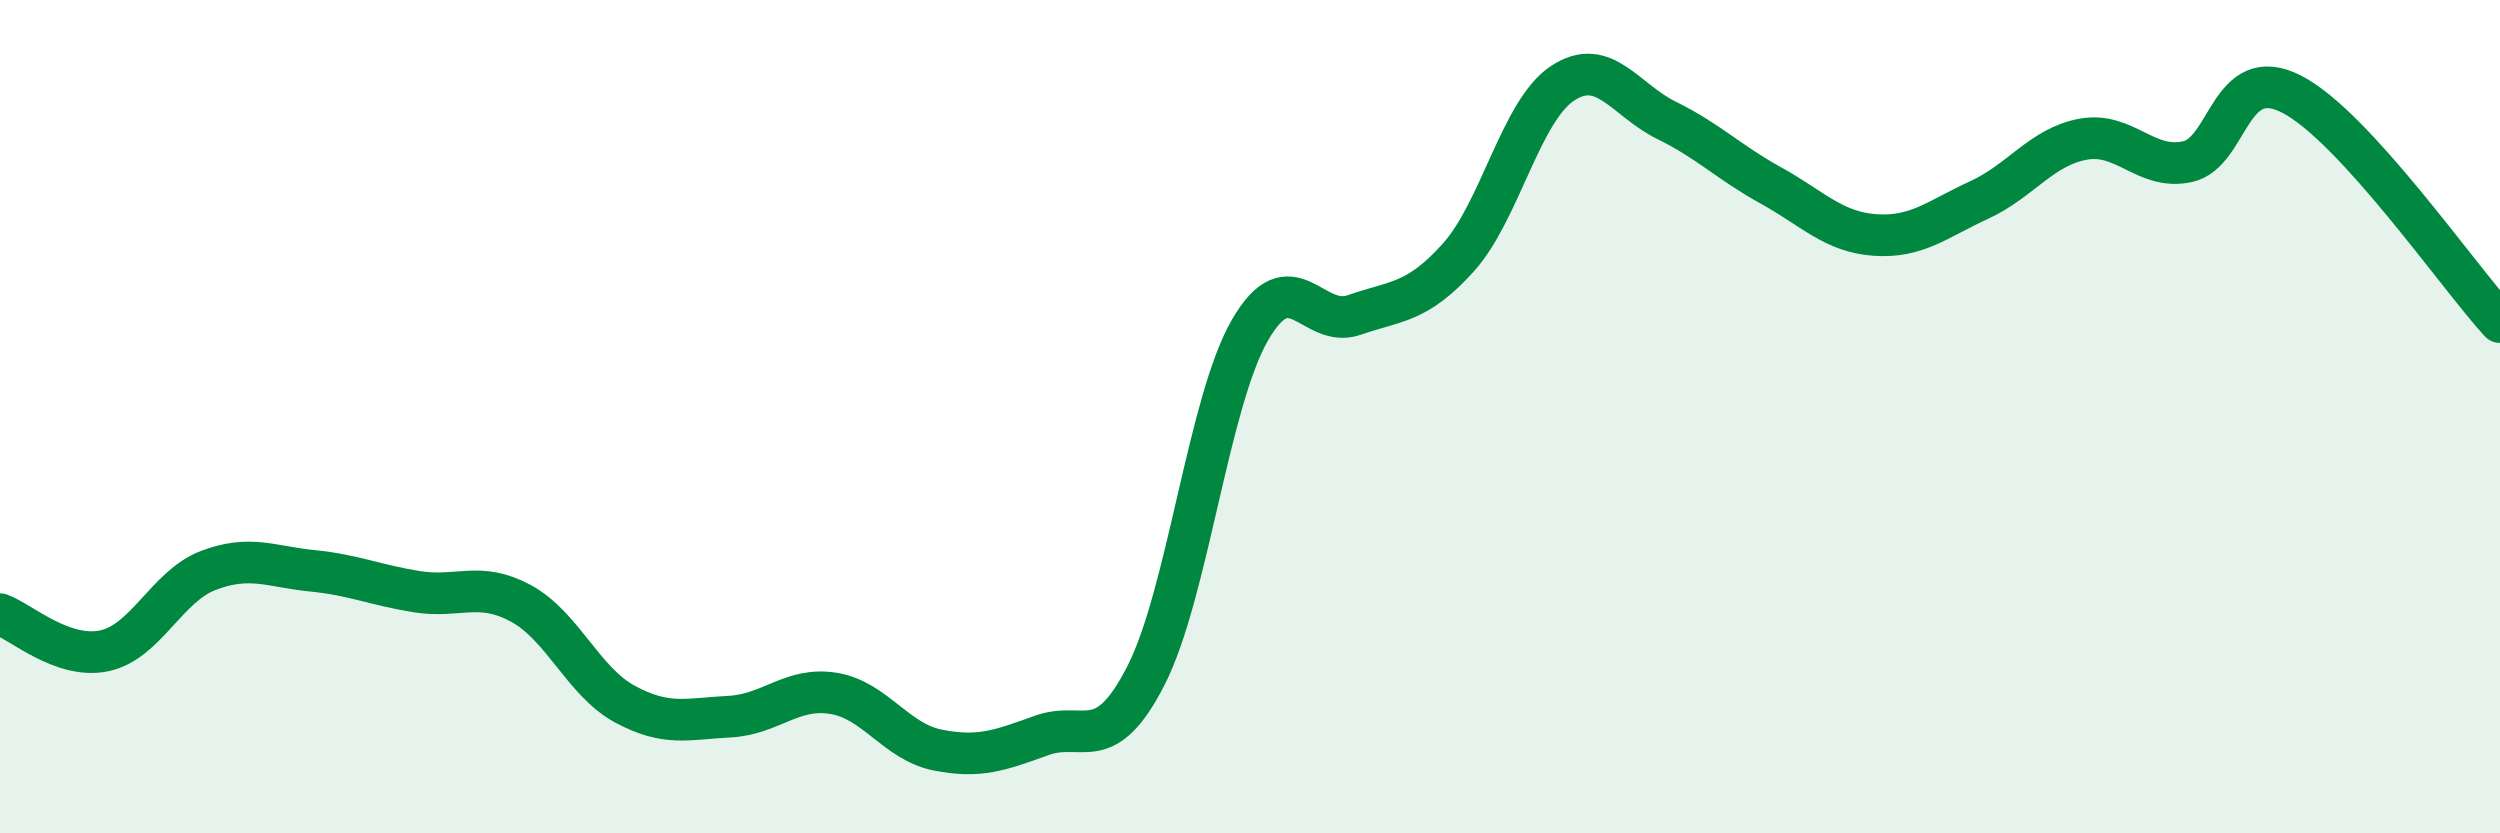
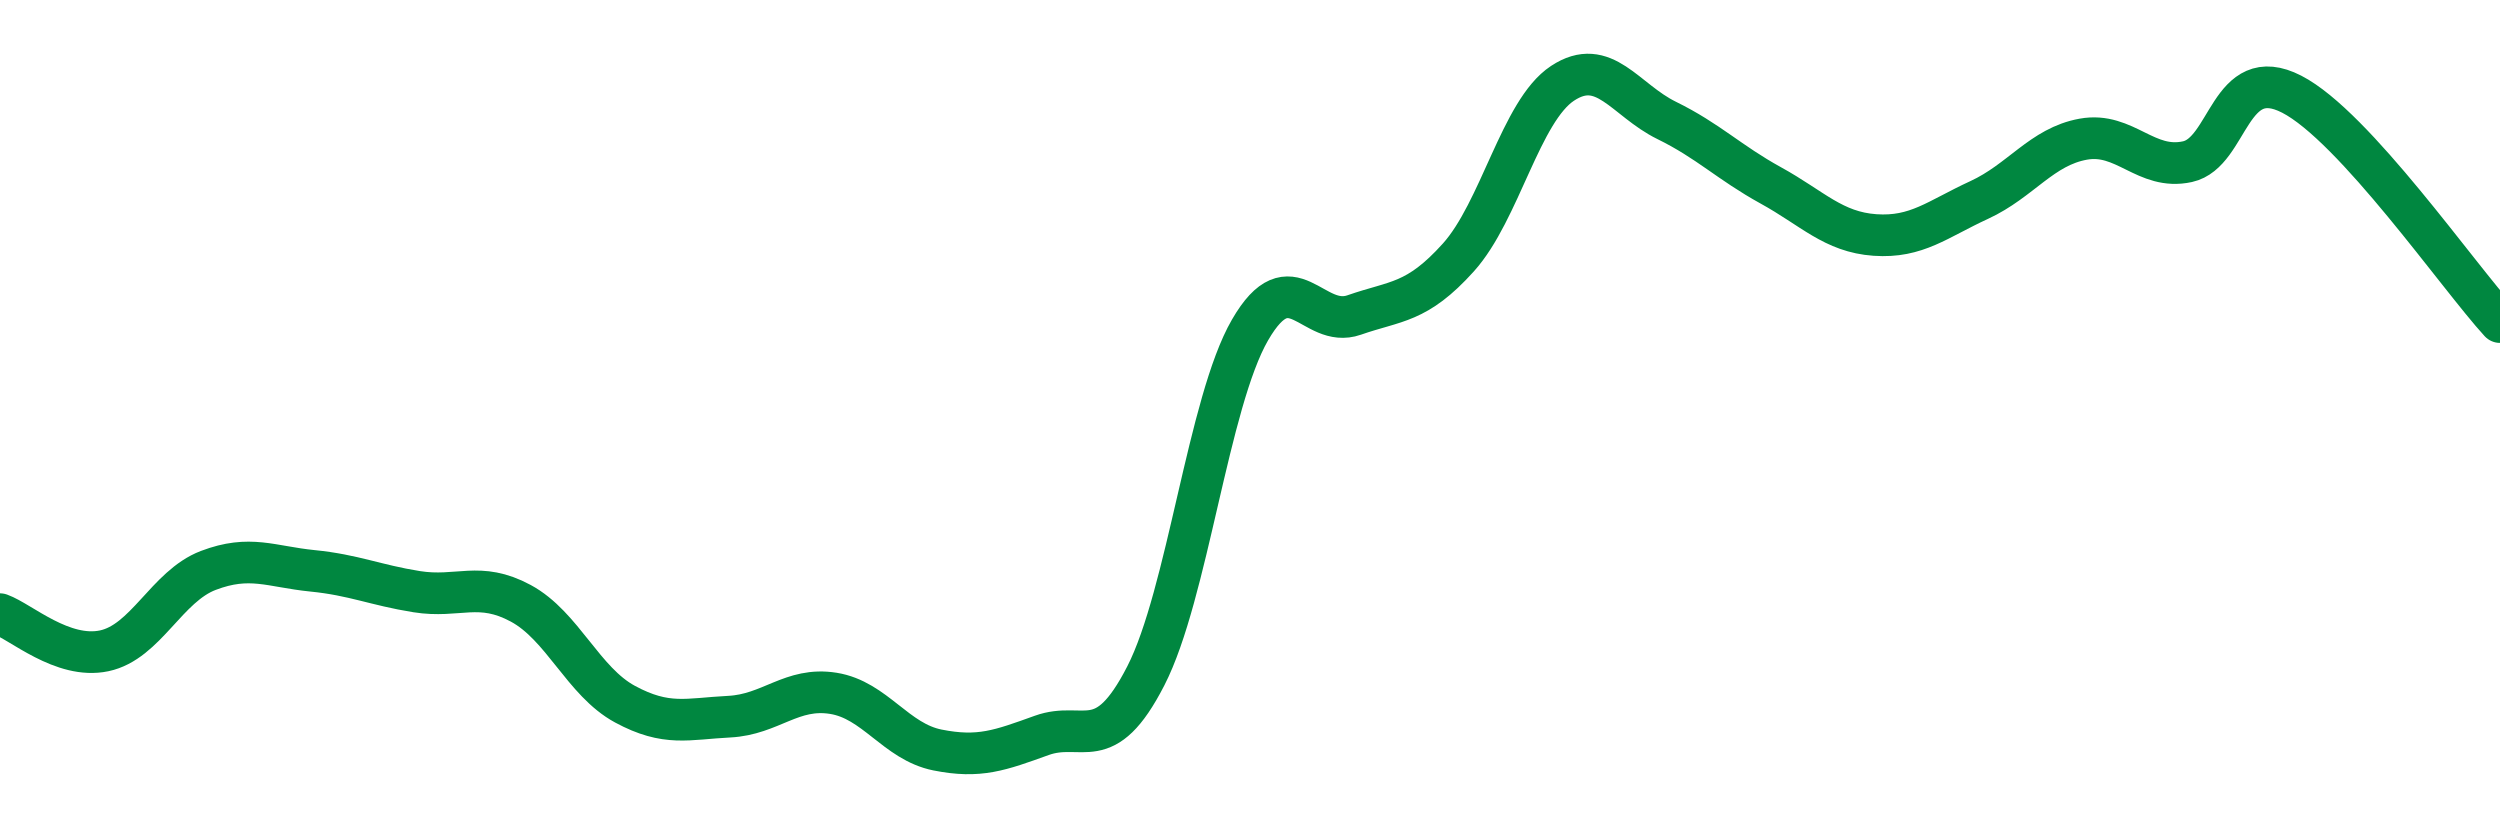
<svg xmlns="http://www.w3.org/2000/svg" width="60" height="20" viewBox="0 0 60 20">
-   <path d="M 0,14.74 C 0.5,14.92 1.5,15.83 2.5,15.62 C 3.5,15.41 4,14.07 5,13.69 C 6,13.31 6.5,13.6 7.5,13.7 C 8.5,13.8 9,14.04 10,14.2 C 11,14.36 11.5,13.94 12.5,14.48 C 13.5,15.02 14,16.36 15,16.9 C 16,17.44 16.5,17.25 17.5,17.2 C 18.5,17.15 19,16.48 20,16.64 C 21,16.8 21.5,17.8 22.5,18 C 23.5,18.2 24,18.01 25,17.65 C 26,17.29 26.5,18.17 27.5,16.22 C 28.5,14.27 29,9.65 30,7.92 C 31,6.19 31.5,7.91 32.5,7.56 C 33.5,7.21 34,7.29 35,6.18 C 36,5.07 36.5,2.66 37.5,2 C 38.5,1.34 39,2.4 40,2.89 C 41,3.38 41.5,3.9 42.5,4.45 C 43.5,5 44,5.57 45,5.64 C 46,5.71 46.5,5.26 47.5,4.8 C 48.5,4.34 49,3.52 50,3.34 C 51,3.16 51.5,4.1 52.5,3.88 C 53.5,3.66 53.5,1.49 55,2.26 C 56.5,3.03 59,6.64 60,7.73L60 20L0 20Z" fill="#008740" opacity="0.1" stroke-linecap="round" stroke-linejoin="round" />
  <path d="M 0,14.74 C 0.5,14.92 1.5,15.83 2.5,15.62 C 3.5,15.41 4,14.07 5,13.69 C 6,13.31 6.5,13.6 7.5,13.7 C 8.5,13.8 9,14.04 10,14.2 C 11,14.36 11.5,13.94 12.5,14.48 C 13.5,15.02 14,16.36 15,16.9 C 16,17.44 16.5,17.25 17.5,17.2 C 18.5,17.15 19,16.48 20,16.64 C 21,16.8 21.5,17.8 22.5,18 C 23.5,18.2 24,18.01 25,17.65 C 26,17.29 26.5,18.17 27.5,16.22 C 28.5,14.27 29,9.65 30,7.92 C 31,6.19 31.5,7.91 32.5,7.56 C 33.5,7.21 34,7.29 35,6.18 C 36,5.07 36.5,2.66 37.5,2 C 38.5,1.34 39,2.4 40,2.89 C 41,3.38 41.5,3.9 42.5,4.45 C 43.5,5 44,5.57 45,5.64 C 46,5.71 46.5,5.26 47.5,4.8 C 48.5,4.34 49,3.52 50,3.34 C 51,3.16 51.5,4.1 52.5,3.88 C 53.5,3.66 53.5,1.49 55,2.26 C 56.5,3.03 59,6.64 60,7.73" stroke="#008740" stroke-width="1" fill="none" stroke-linecap="round" stroke-linejoin="round" />
</svg>